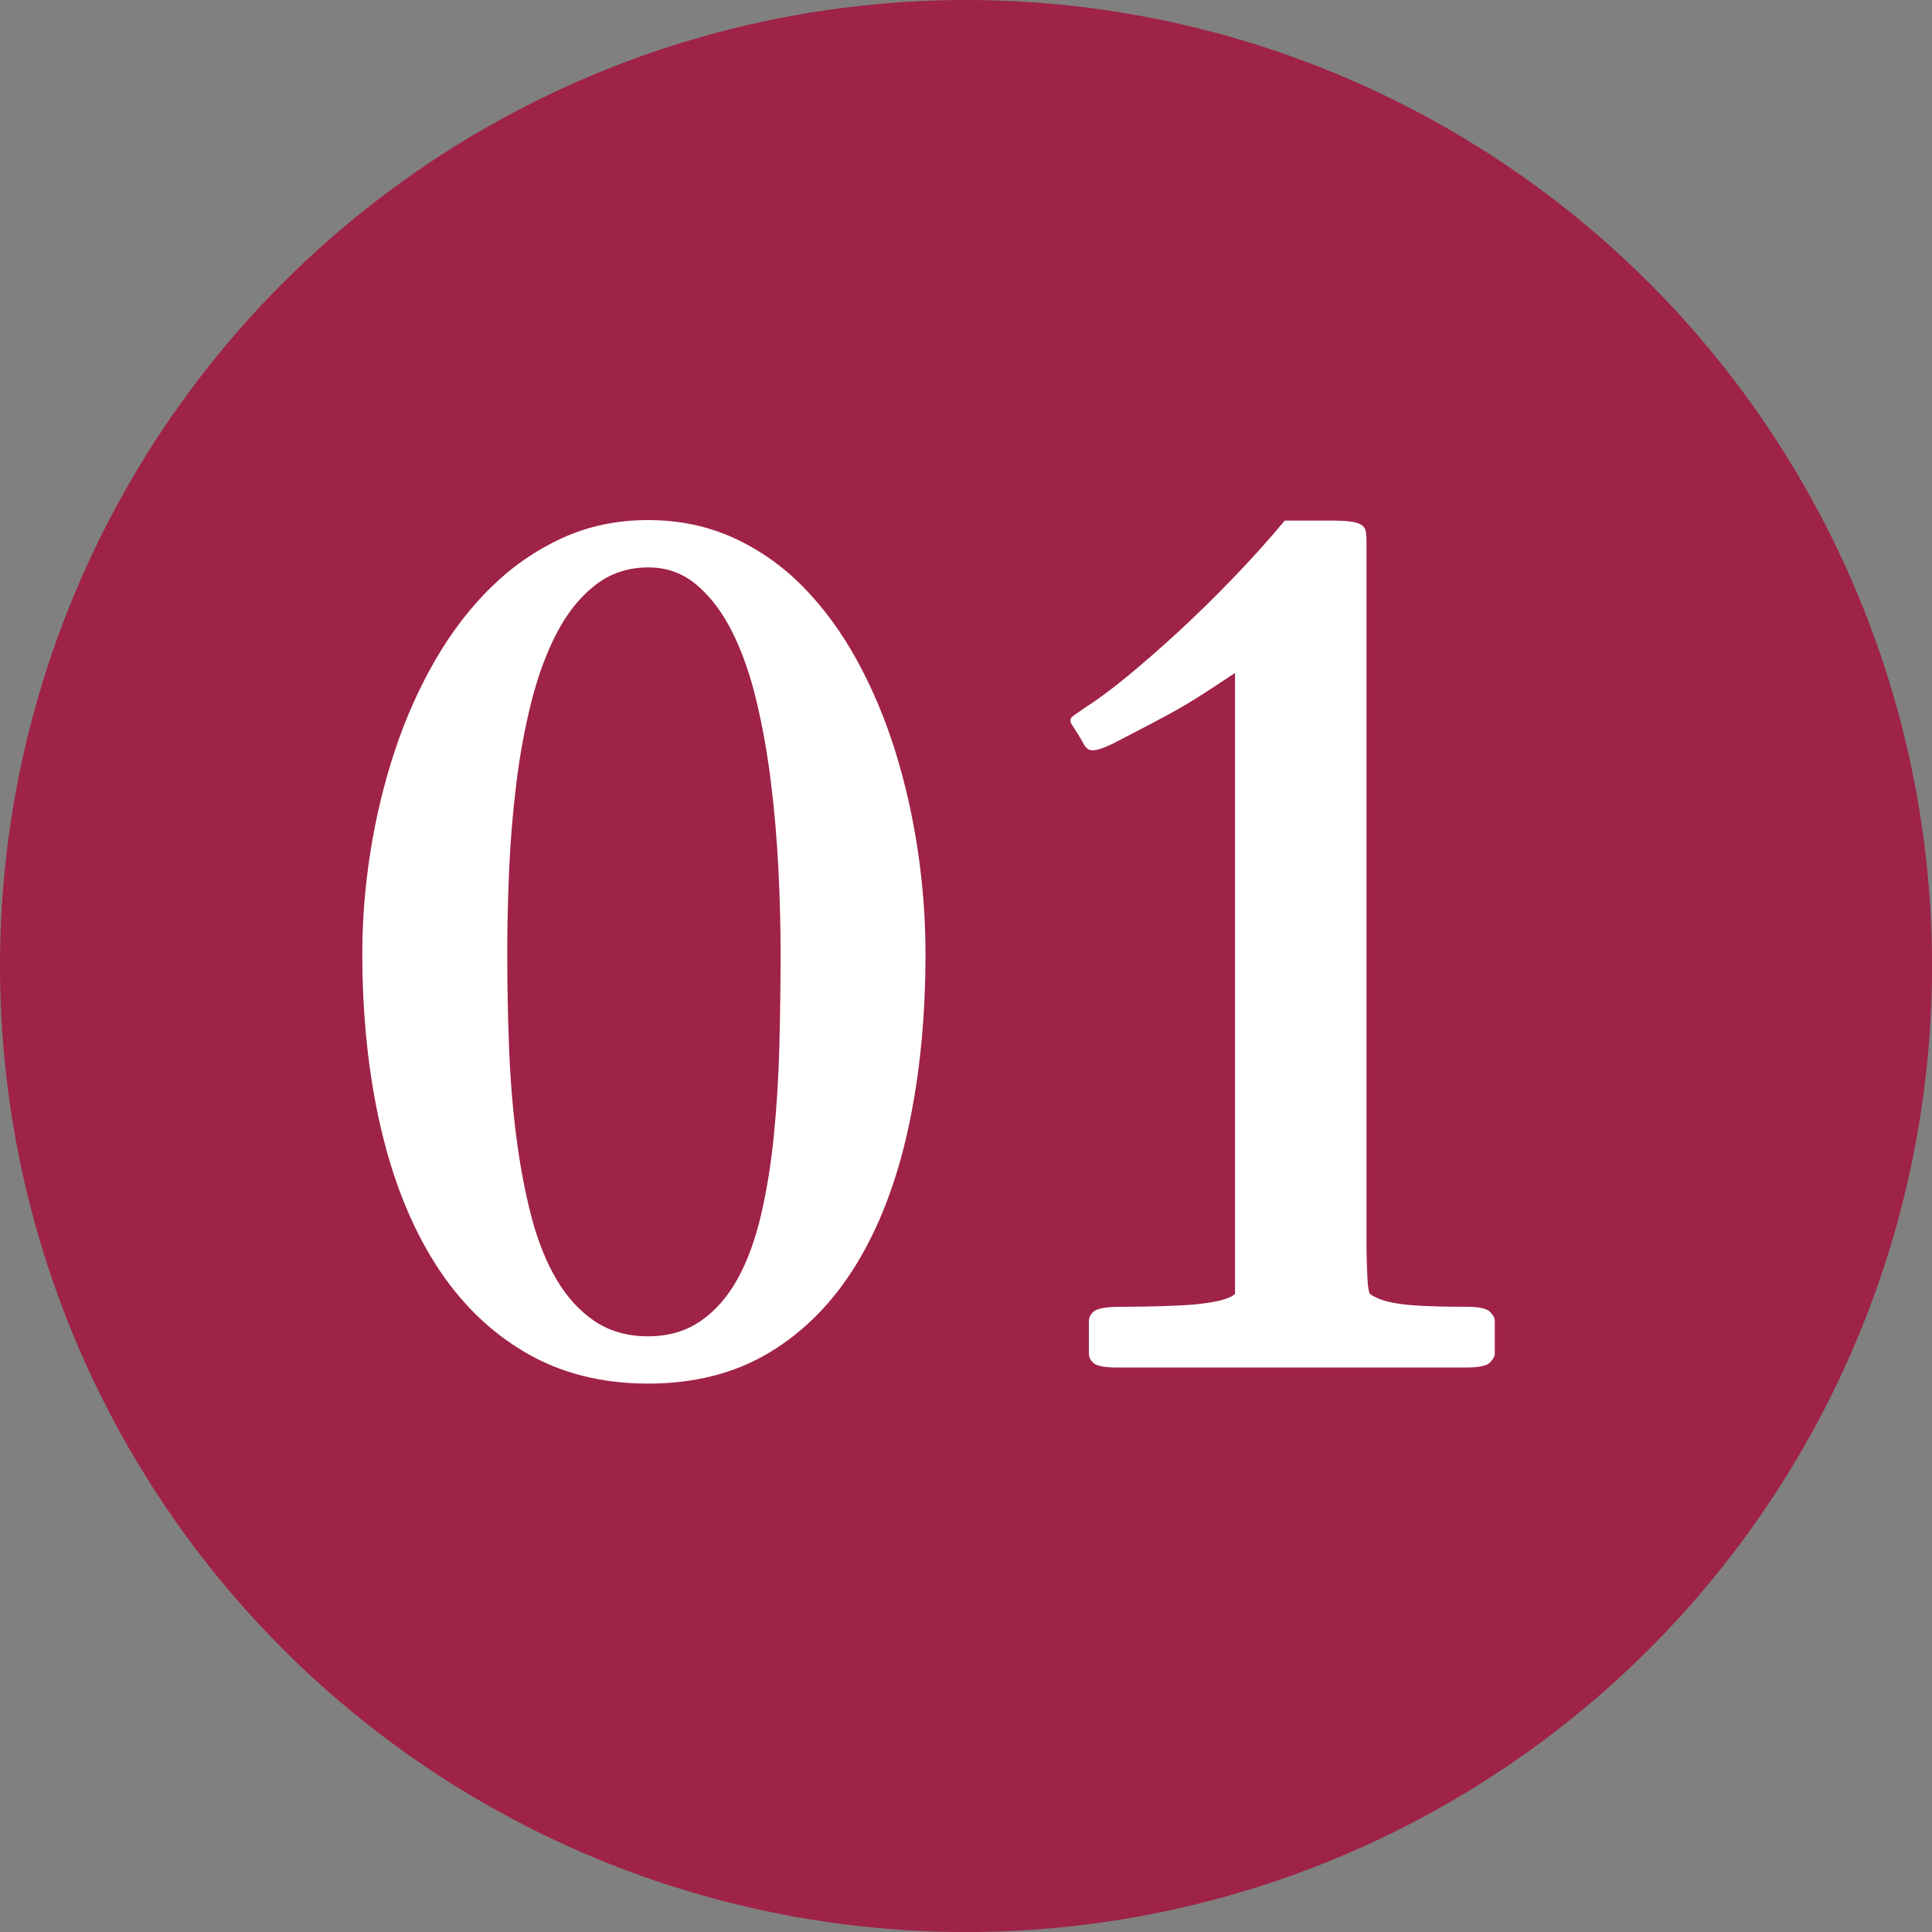
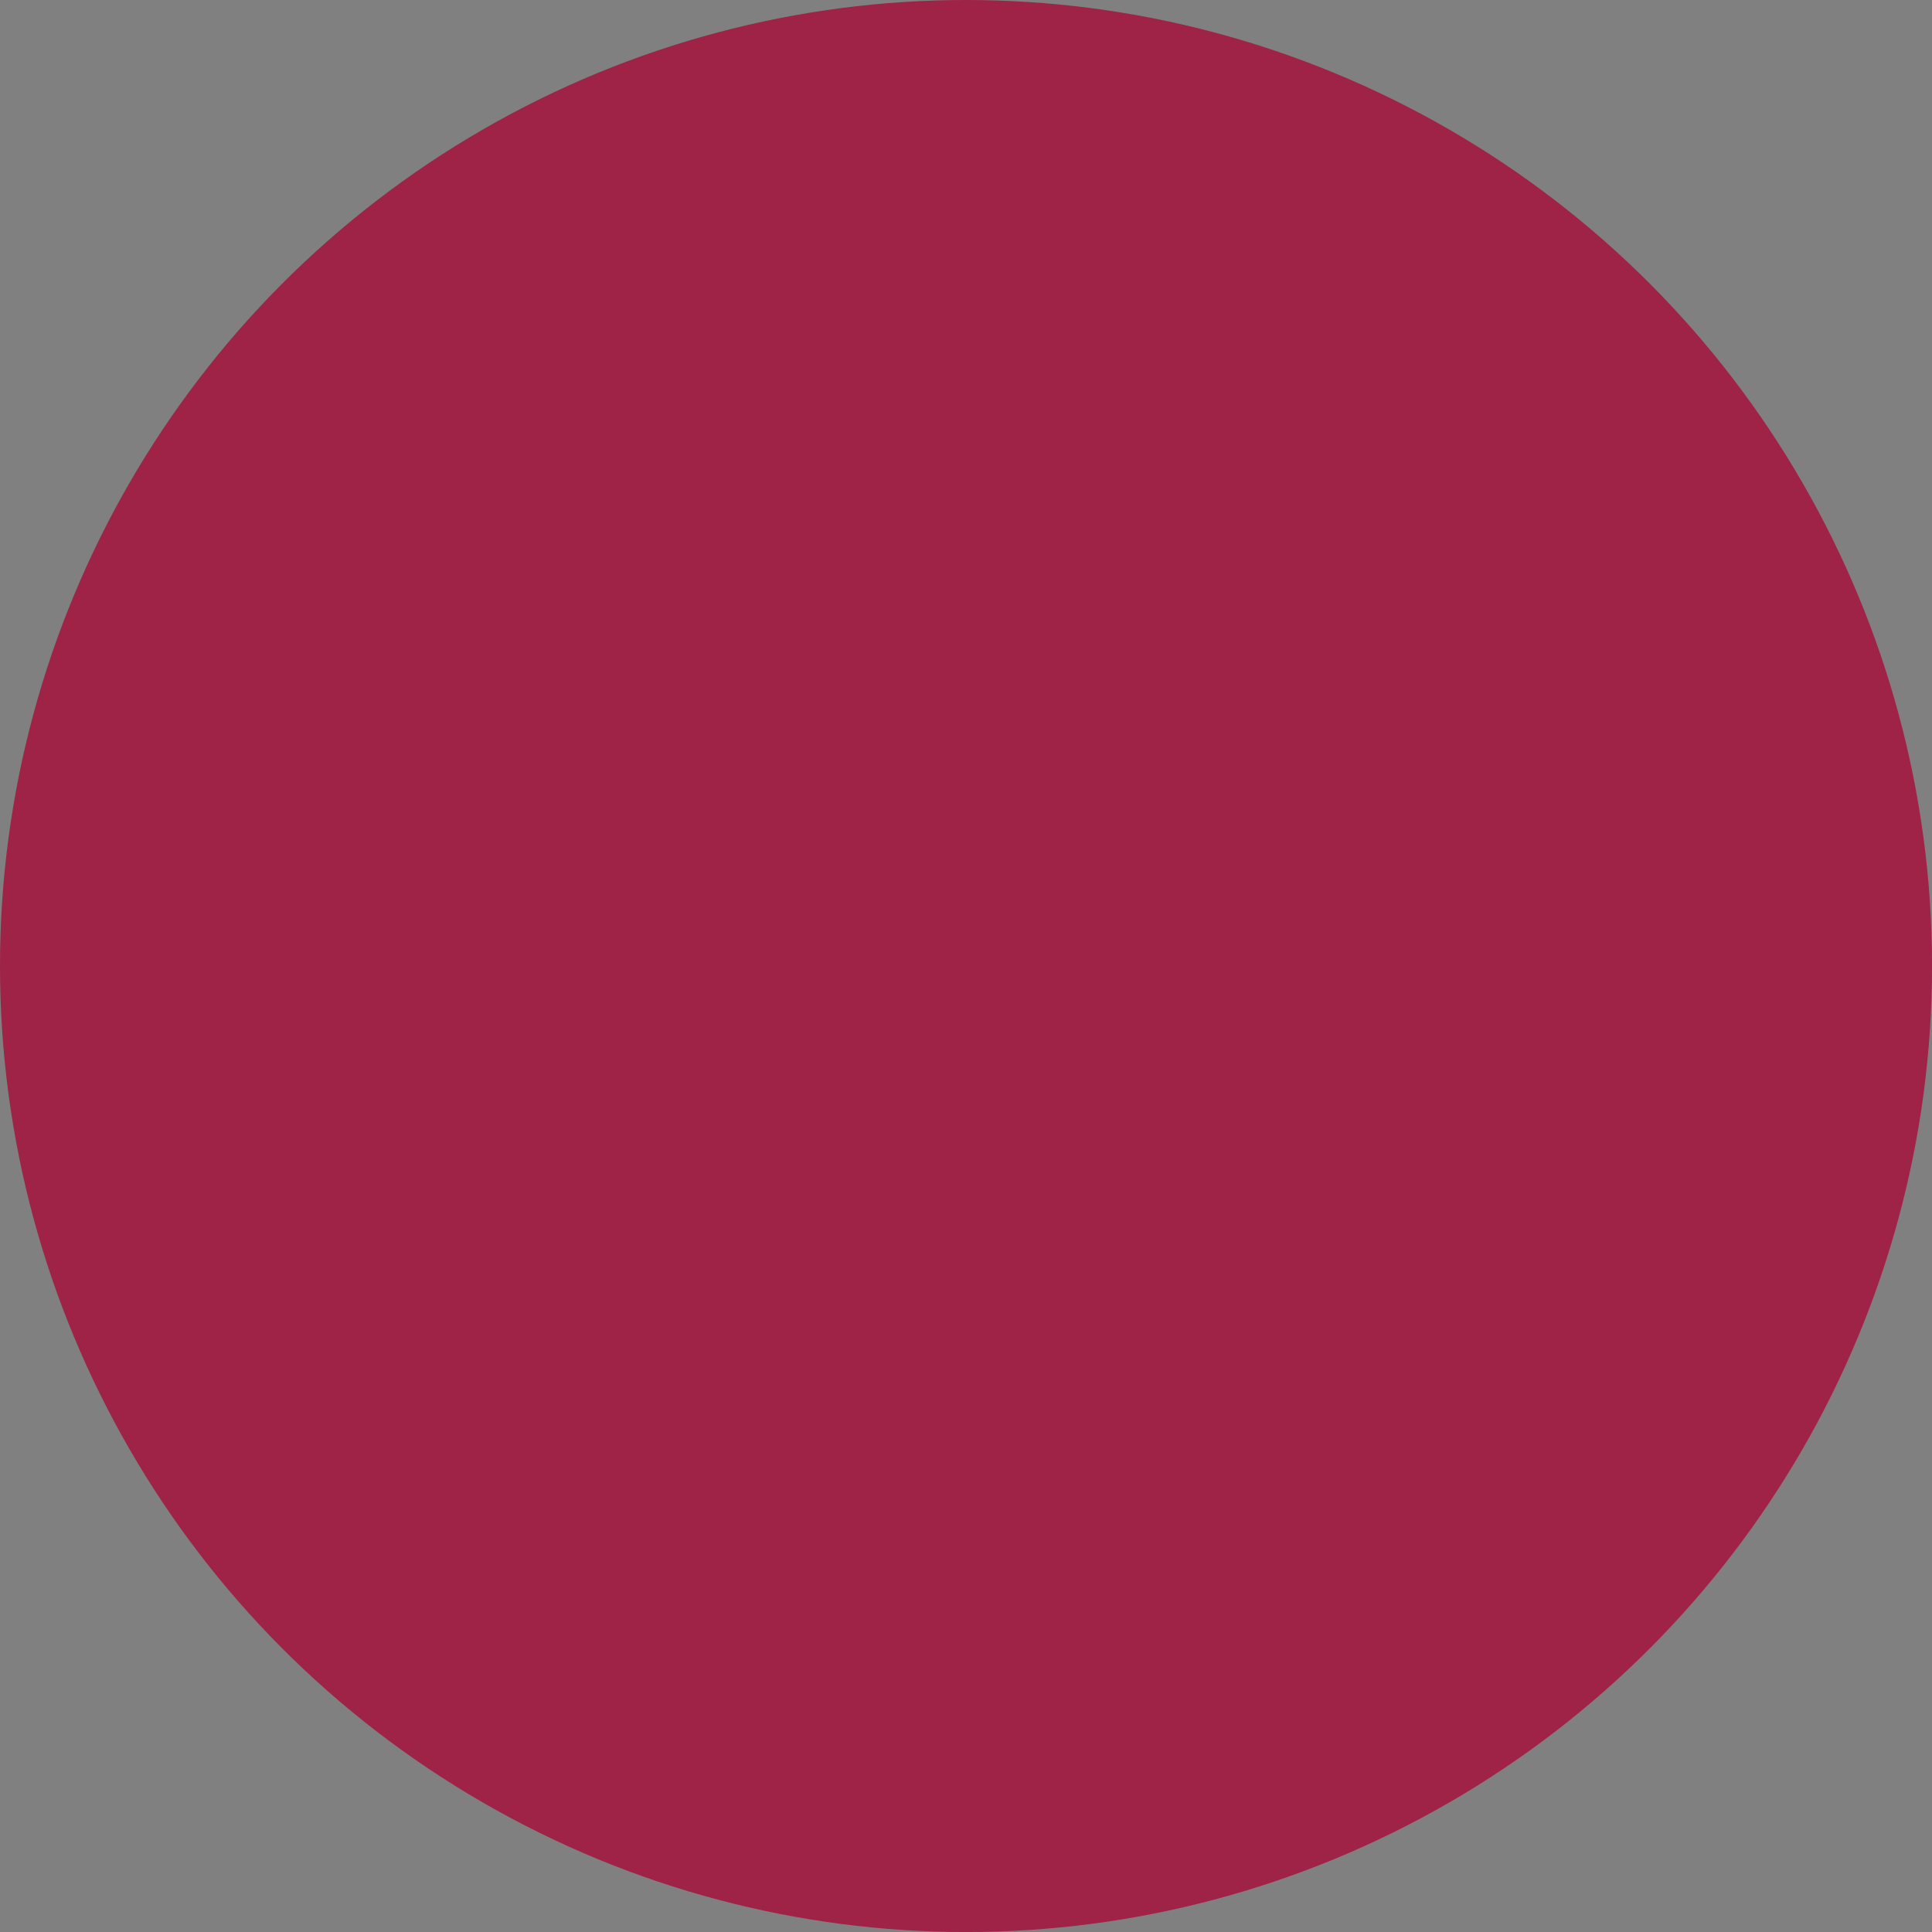
<svg xmlns="http://www.w3.org/2000/svg" id="_レイヤー_1" data-name="レイヤー_1" width="59.553" height="59.553" version="1.1" viewBox="0 0 59.553 59.553">
  <rect x="0" y="0" width="59.553" height="59.553" fill="#808080" stroke="none" />
  <circle cx="29.777" cy="29.777" r="29.777" fill="#9f2247" />
  <g>
-     <path d="M19.971,42.648c-1.439,0-2.708-.325-3.805-.975-1.098-.65-2.017-1.559-2.755-2.726-.738-1.167-1.297-2.565-1.675-4.193-.378-1.628-.568-3.42-.568-5.376,0-1.035.085-2.085.255-3.152.17-1.066.419-2.095.748-3.086.328-.991.741-1.918,1.24-2.783.499-.864,1.073-1.615,1.723-2.253.649-.637,1.378-1.142,2.187-1.514.807-.372,1.691-.559,2.65-.559.959,0,1.839.183,2.641.549.801.366,1.518.871,2.149,1.515.631.644,1.183,1.398,1.656,2.262.474.865.864,1.792,1.174,2.783.309.991.542,2.02.701,3.086.158,1.067.236,2.124.236,3.171,0,1.956-.177,3.748-.53,5.377-.354,1.628-.887,3.026-1.6,4.193-.713,1.167-1.603,2.073-2.669,2.717-1.067.644-2.319.965-3.758.965ZM15.636,29.396c0,.984.019,1.959.057,2.925.038.965.114,1.887.228,2.764.113.877.268,1.688.463,2.433.196.745.455,1.389.776,1.931.322.543.713.969,1.174,1.278.46.309,1.006.464,1.638.464.631,0,1.173-.158,1.628-.473.455-.315.833-.748,1.136-1.297.303-.549.542-1.202.72-1.959.176-.757.309-1.574.397-2.452.088-.877.145-1.795.17-2.755.025-.959.038-1.924.038-2.896,0-.795-.022-1.644-.066-2.546-.044-.902-.12-1.792-.228-2.669-.107-.877-.255-1.716-.445-2.518-.189-.801-.436-1.508-.738-2.12-.303-.612-.669-1.101-1.098-1.467-.429-.366-.927-.549-1.496-.549-.631,0-1.18.183-1.647.549-.467.366-.861.858-1.183,1.477-.322.619-.584,1.332-.786,2.139-.202.808-.357,1.654-.464,2.537-.107.884-.18,1.773-.218,2.669-.038.896-.057,1.742-.057,2.537Z" fill="#fff" />
-     <path d="M33.715,42.023c-.101-.088-.151-.189-.151-.303v-1.003c0-.101.047-.195.142-.284.095-.088.325-.139.691-.151.265,0,.583-.003.956-.009.372-.006.741-.019,1.107-.038s.697-.057.994-.114c.296-.057.501-.135.615-.237v-19.14c-.417.278-.773.511-1.07.7s-.577.357-.842.502c-.265.145-.53.287-.795.426-.265.139-.581.303-.947.492-.063.038-.177.092-.341.161-.164.069-.296.104-.397.104-.114,0-.206-.066-.274-.199-.07-.132-.199-.344-.388-.634-.013-.025-.019-.057-.019-.095,0-.05.031-.098.095-.142.063-.044.177-.123.341-.237.378-.24.814-.562,1.306-.966.492-.404,1.013-.858,1.562-1.363.549-.505,1.107-1.051,1.675-1.638.568-.587,1.11-1.189,1.628-1.808h1.439c.24,0,.432.009.578.028.145.019.255.051.331.095.076.044.123.104.142.18s.028.177.028.303v21.677c0,.177.003.357.009.54.006.183.013.35.019.502.006.151.019.278.038.379.019.101.041.151.066.151.152.101.338.177.559.227.221.051.46.085.719.104s.53.032.814.038c.284.006.564.009.842.009.391,0,.637.051.738.151.101.101.151.196.151.284v1.003c0,.089-.05.183-.151.284-.101.101-.347.151-.738.151h-10.734c-.392,0-.638-.044-.739-.133Z" fill="#fff" />
-   </g>
+     </g>
</svg>